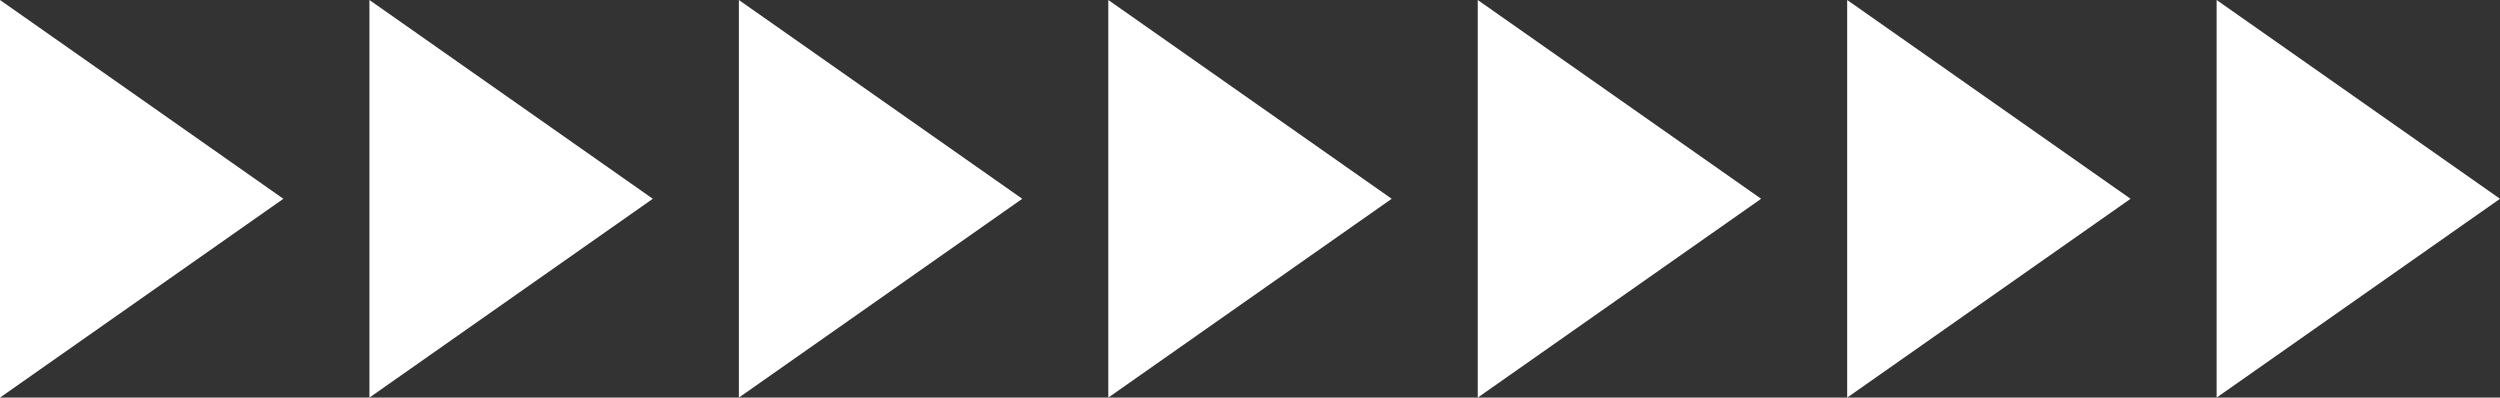
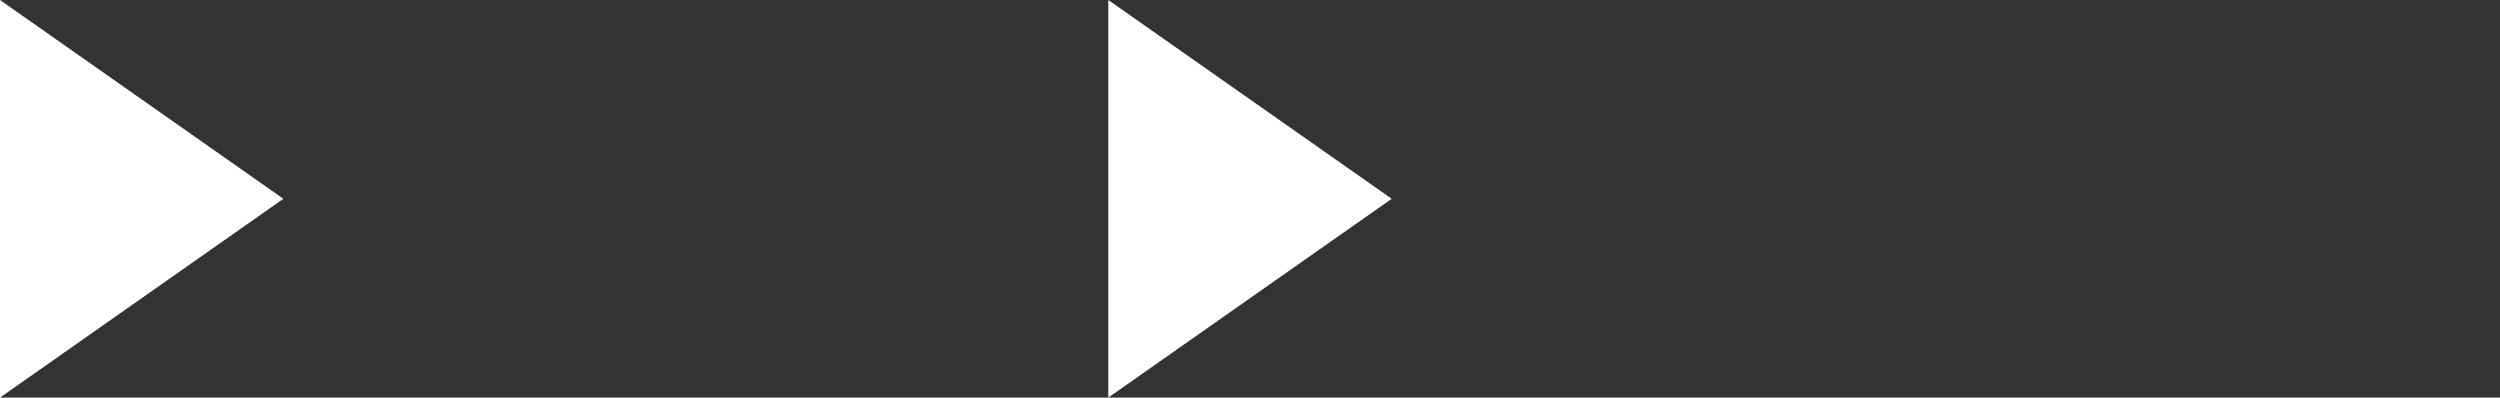
<svg xmlns="http://www.w3.org/2000/svg" width="100%" height="100%" viewBox="0 0 465.719 74.065" style="vertical-align: middle; max-width: 100%; width: 100%;">
  <rect x="0" y="0" width="465.719" height="74.065" fill="#333333" stroke="none" />
  <g>
    <g>
-       <polygon points="412.929 0 465.719 37.032 412.929 74.065 412.929 0" fill="rgb(255,255,255)">
-      </polygon>
-       <polygon points="344.107 0 396.897 37.032 344.107 74.065 344.107 0" fill="rgb(255,255,255)">
-      </polygon>
-       <polygon points="275.286 0 328.076 37.032 275.286 74.065 275.286 0" fill="rgb(255,255,255)">
-      </polygon>
      <polygon points="206.464 0 259.254 37.032 206.464 74.065 206.464 0" fill="rgb(255,255,255)">
-      </polygon>
-       <polygon points="137.643 0 190.433 37.032 137.643 74.065 137.643 0" fill="rgb(255,255,255)">
-      </polygon>
-       <polygon points="68.821 0 121.611 37.032 68.821 74.065 68.821 0" fill="rgb(255,255,255)">
     </polygon>
      <polygon points="0 0 52.79 37.032 0 74.065 0 0" fill="rgb(255,255,255)">
     </polygon>
    </g>
  </g>
</svg>